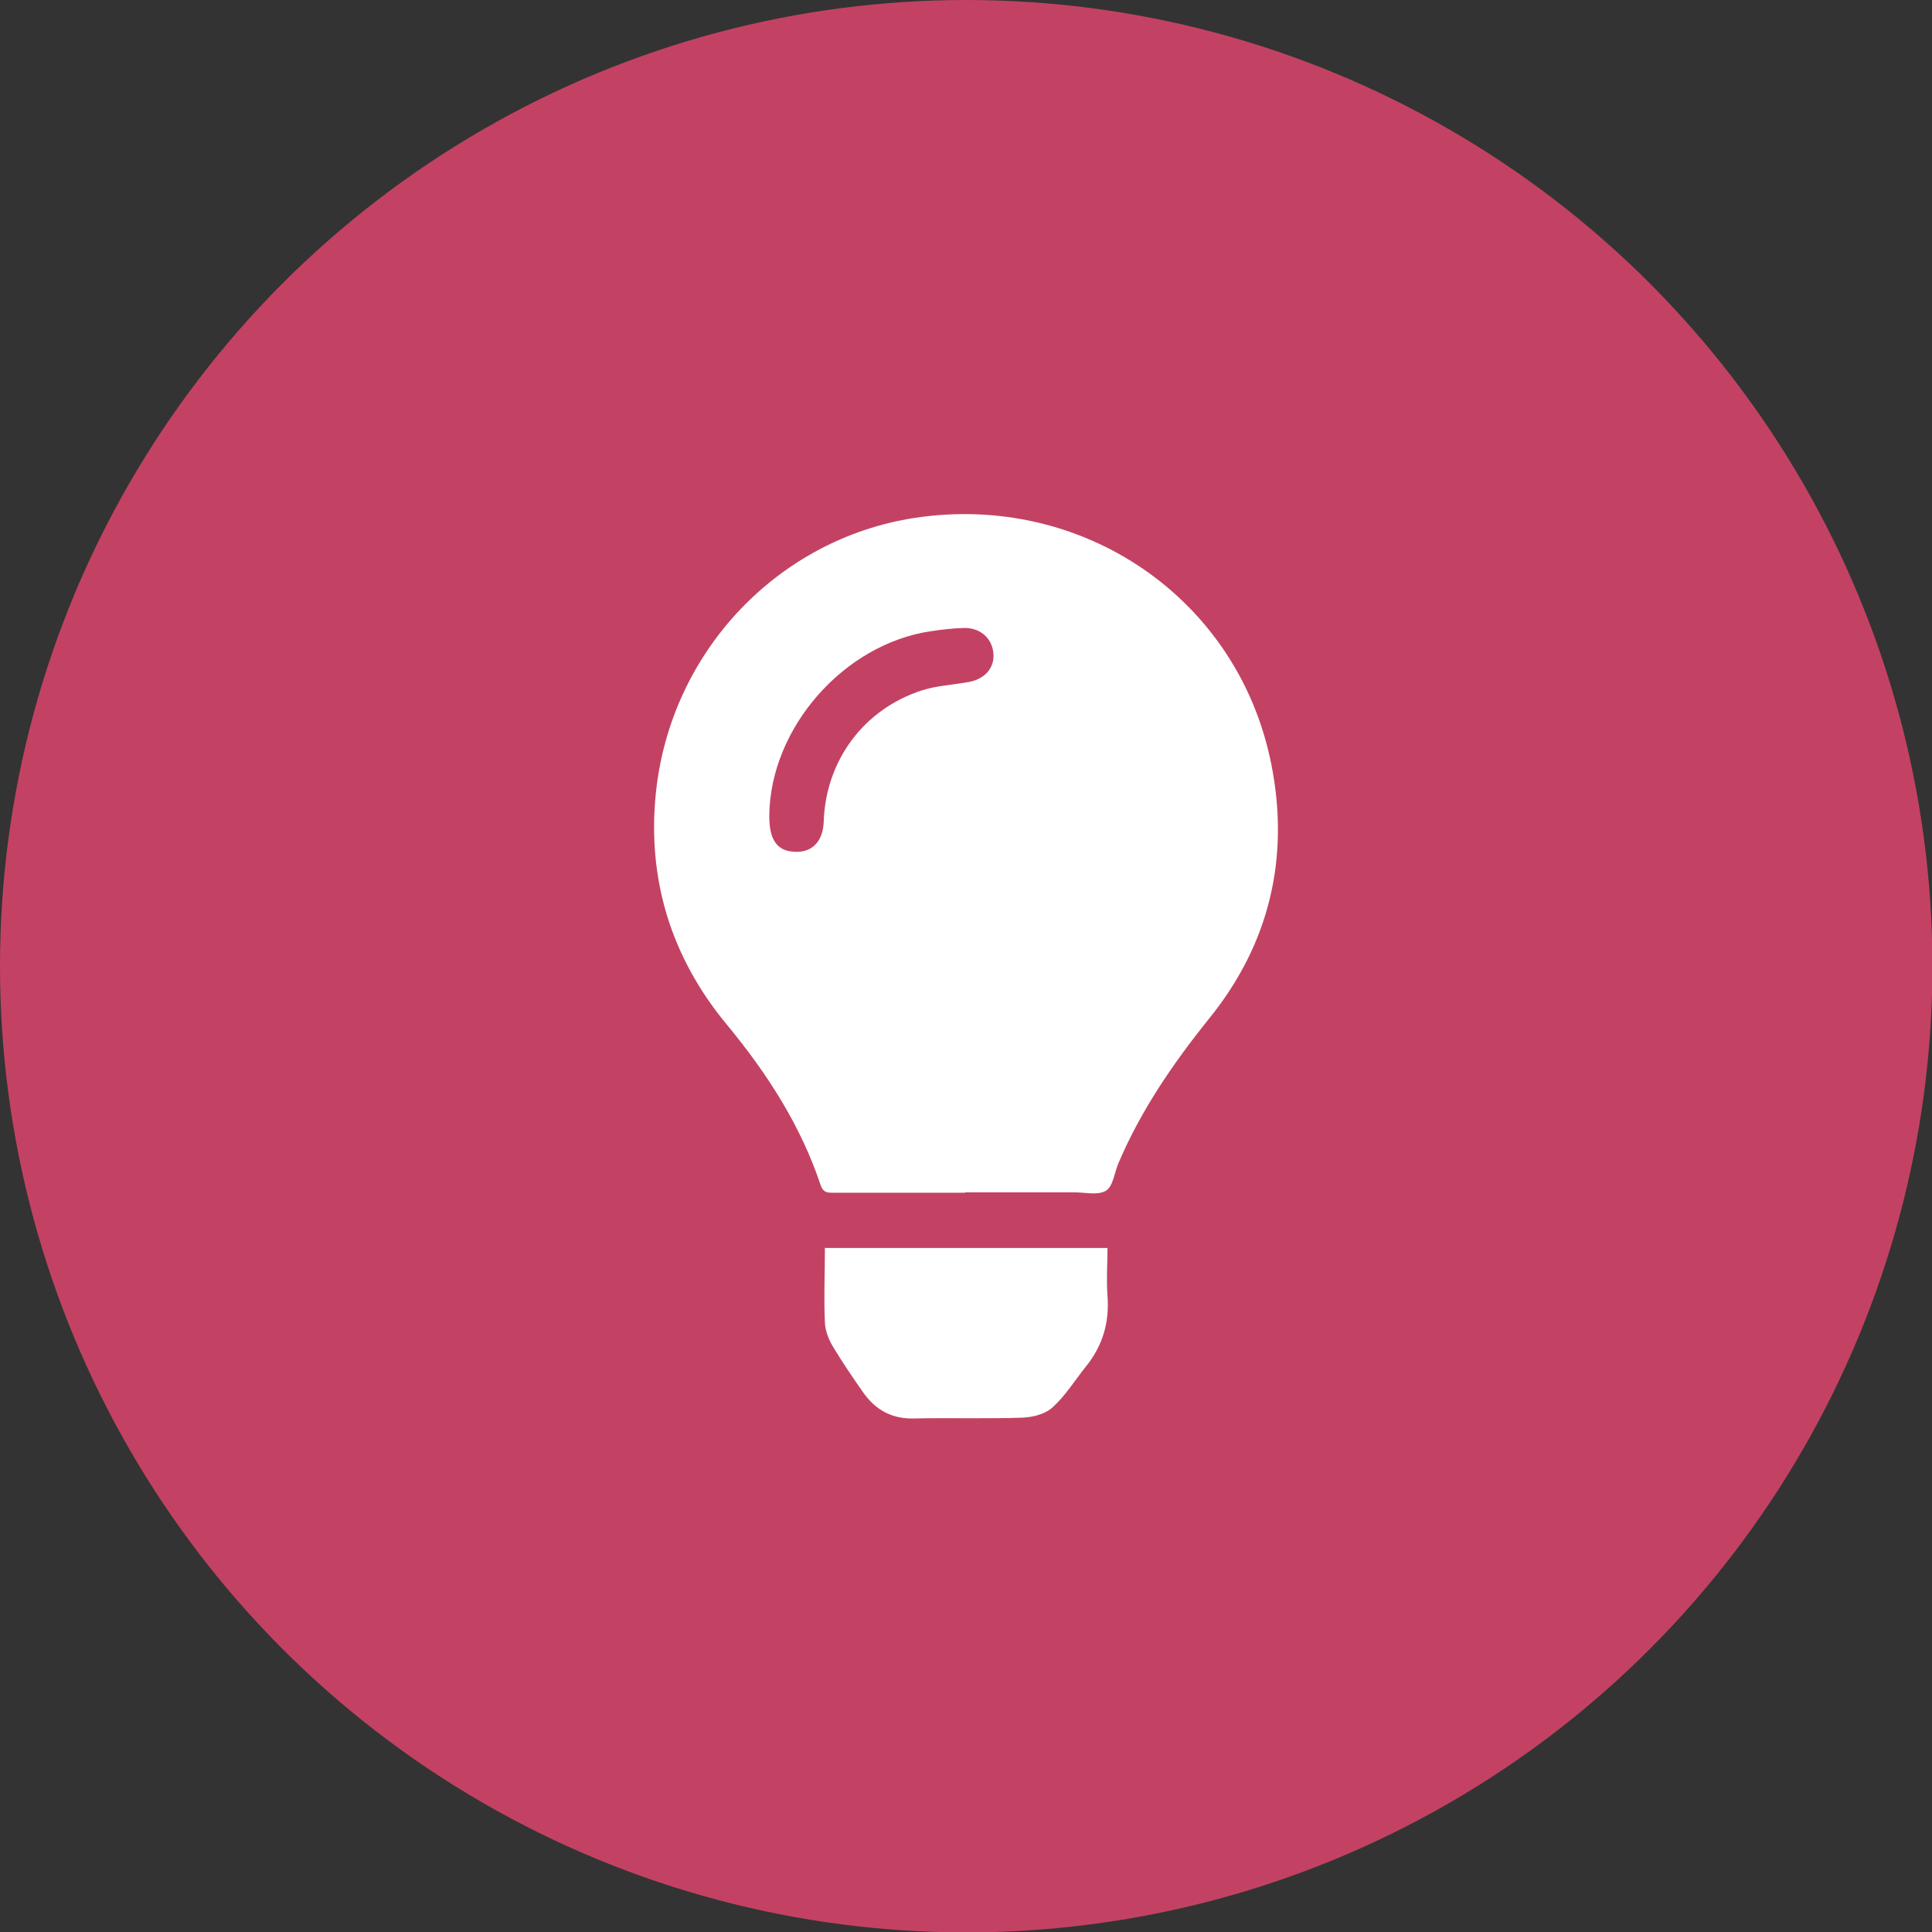
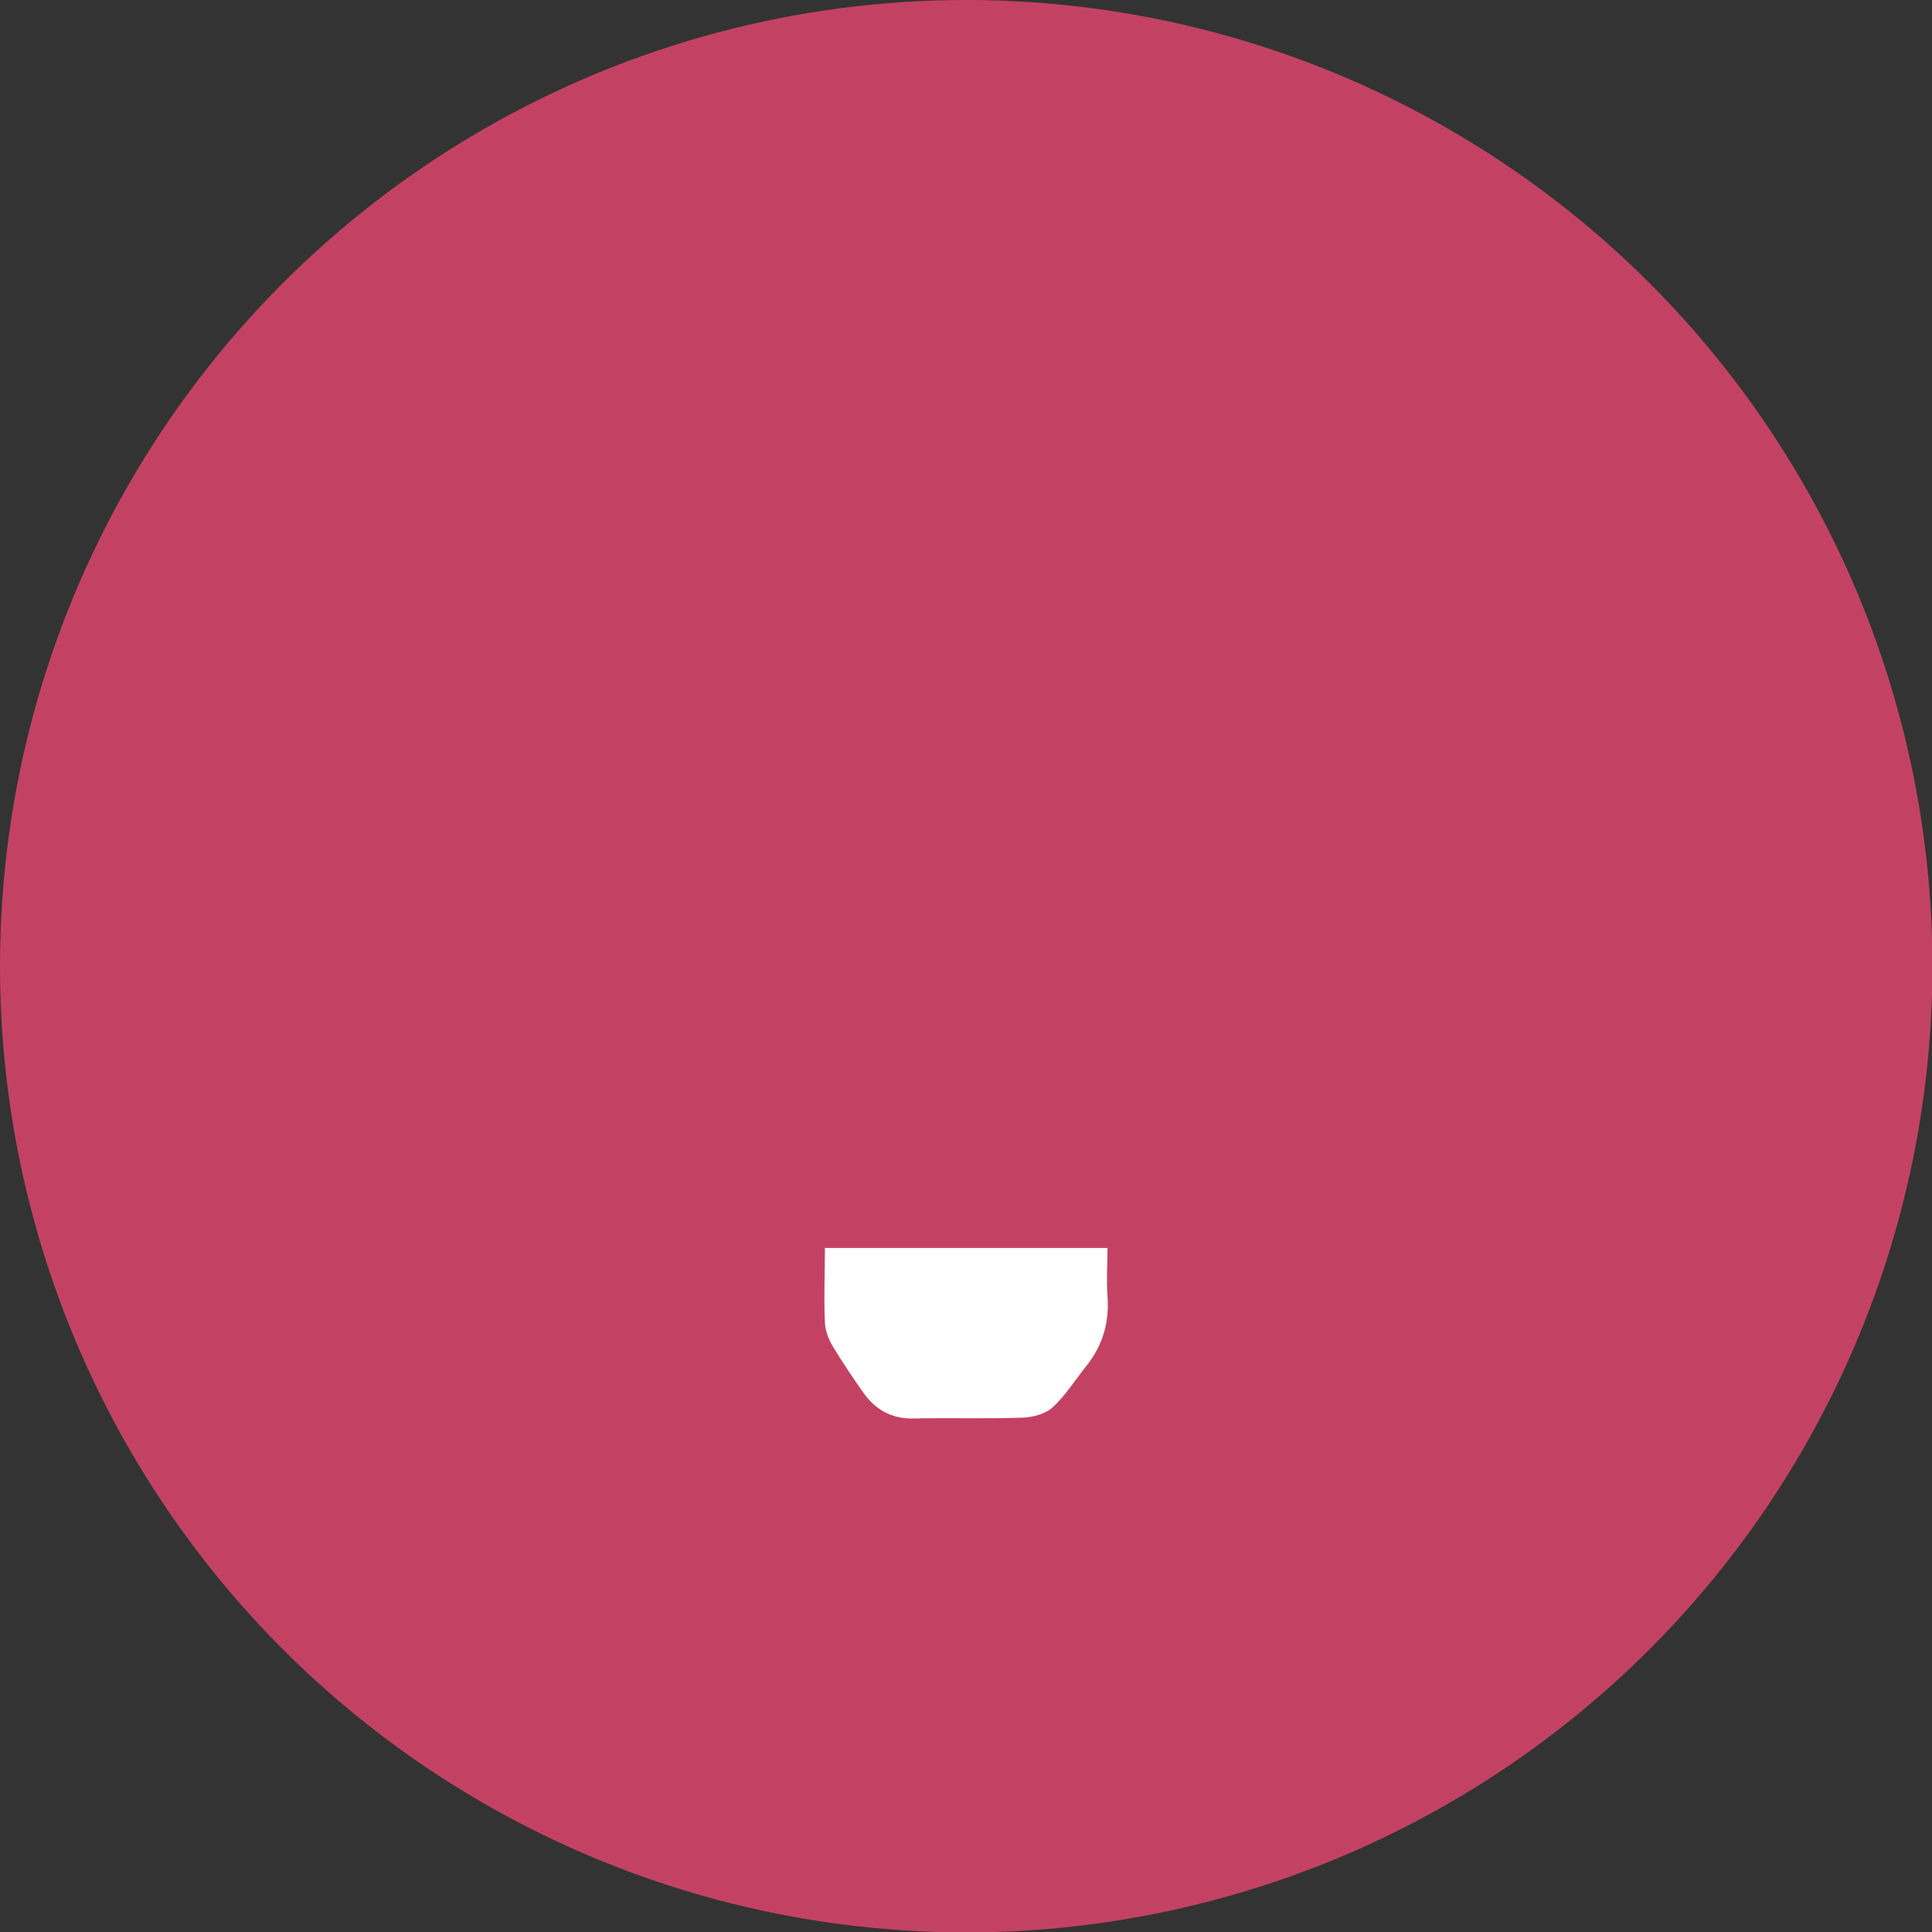
<svg xmlns="http://www.w3.org/2000/svg" id="Layer_2" viewBox="0 0 48.27 48.27">
  <rect x="0" y="0" width="48.27" height="48.27" fill="#333333" stroke="none" />
  <defs>
    <style>.cls-1{fill:#fff;}.cls-2{fill:#c34263;}</style>
  </defs>
  <g id="Layer_1-2">
    <circle class="cls-2" cx="24.14" cy="24.14" r="24.14" />
    <g>
-       <path class="cls-1" d="m24.11,29.8c-1.09,0-2.18,0-3.27,0-.14,0-.26.01-.33-.17-.5-1.51-1.35-2.82-2.35-4.03-1.4-1.69-2-3.65-1.77-5.82.38-3.53,3.07-6.32,6.46-6.84,4.19-.64,8.08,2,8.91,6.14.47,2.34-.04,4.51-1.56,6.38-.9,1.12-1.7,2.29-2.26,3.61-.1.24-.13.57-.31.68-.2.12-.52.04-.79.04-.91,0-1.82,0-2.73,0Zm-4.89-9.41c0,.54.16.82.52.88.5.08.82-.2.84-.74.05-1.53,1-2.81,2.45-3.28.37-.12.78-.14,1.17-.21.4-.07.65-.35.62-.71-.03-.39-.34-.66-.76-.64-.27.01-.54.04-.8.08-2.18.32-4.02,2.42-4.04,4.61Z" />
      <path class="cls-1" d="m20.59,31.18h7.08c0,.41-.03.8,0,1.2.05.66-.12,1.24-.53,1.75-.28.35-.52.74-.84,1.03-.18.17-.5.25-.76.26-.91.03-1.82,0-2.72.02-.56.01-.96-.23-1.26-.66-.26-.37-.51-.74-.74-1.12-.11-.18-.2-.4-.21-.61-.03-.61,0-1.21,0-1.86Z" />
    </g>
  </g>
</svg>